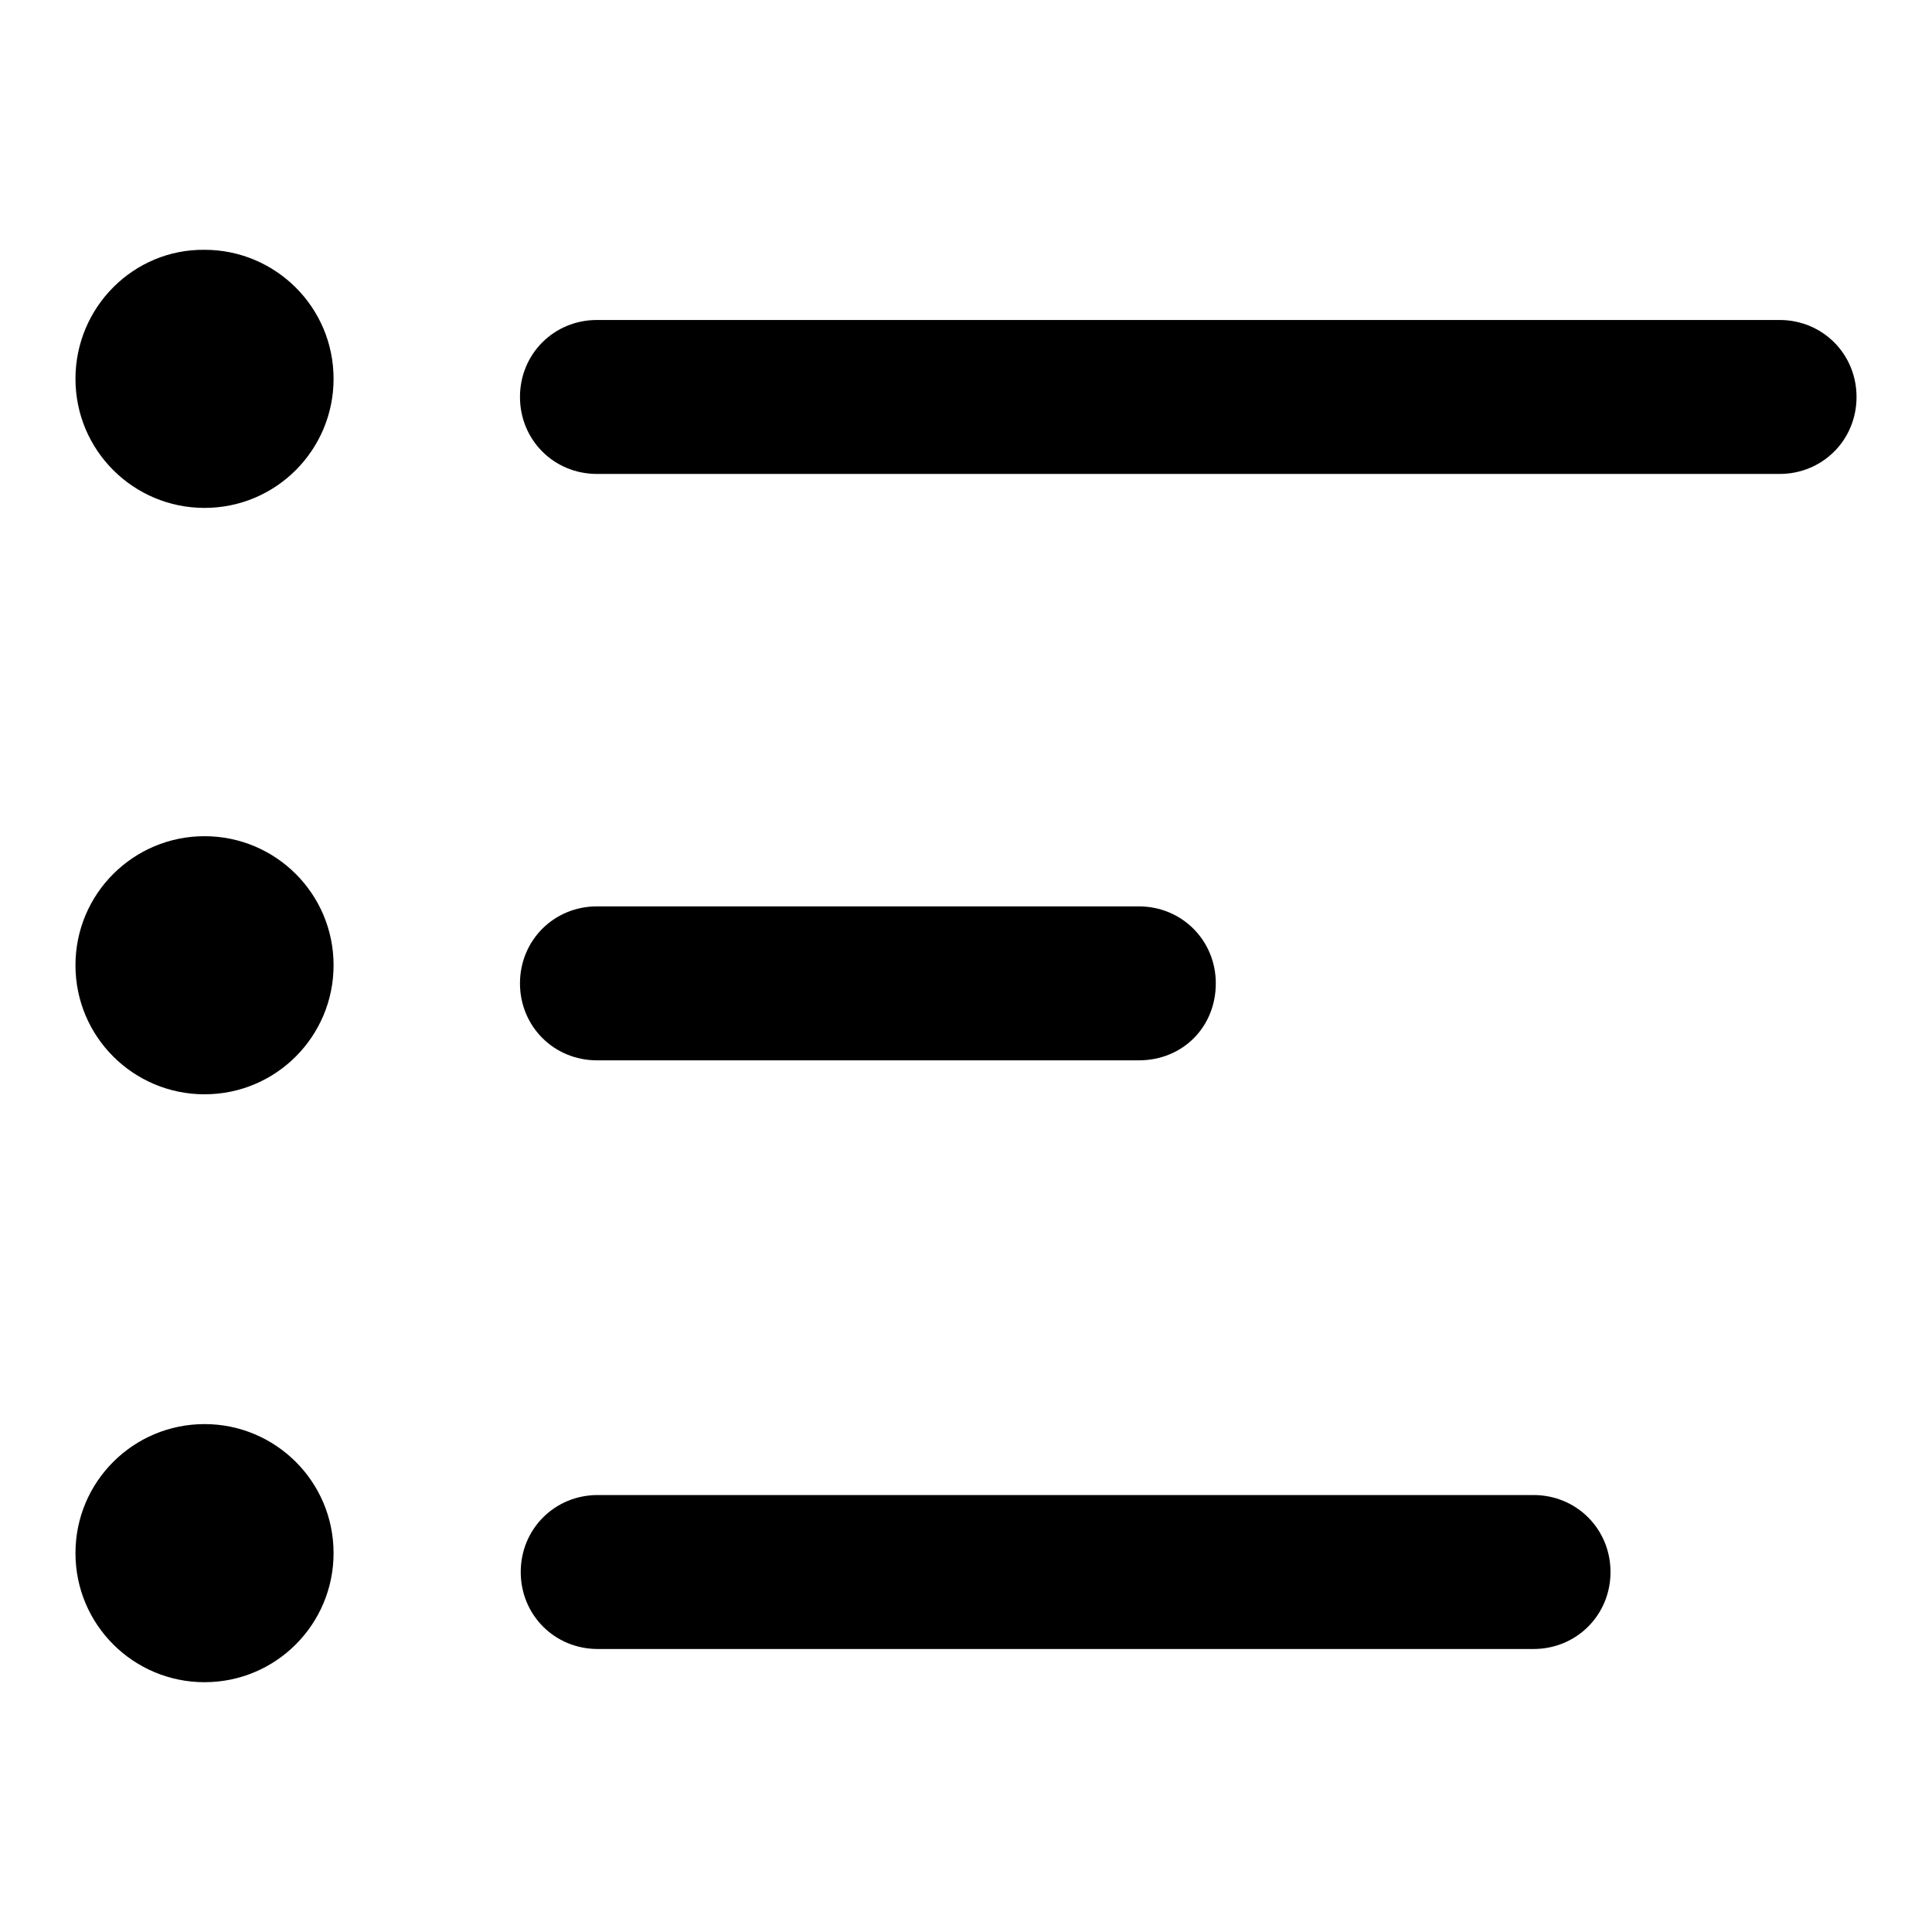
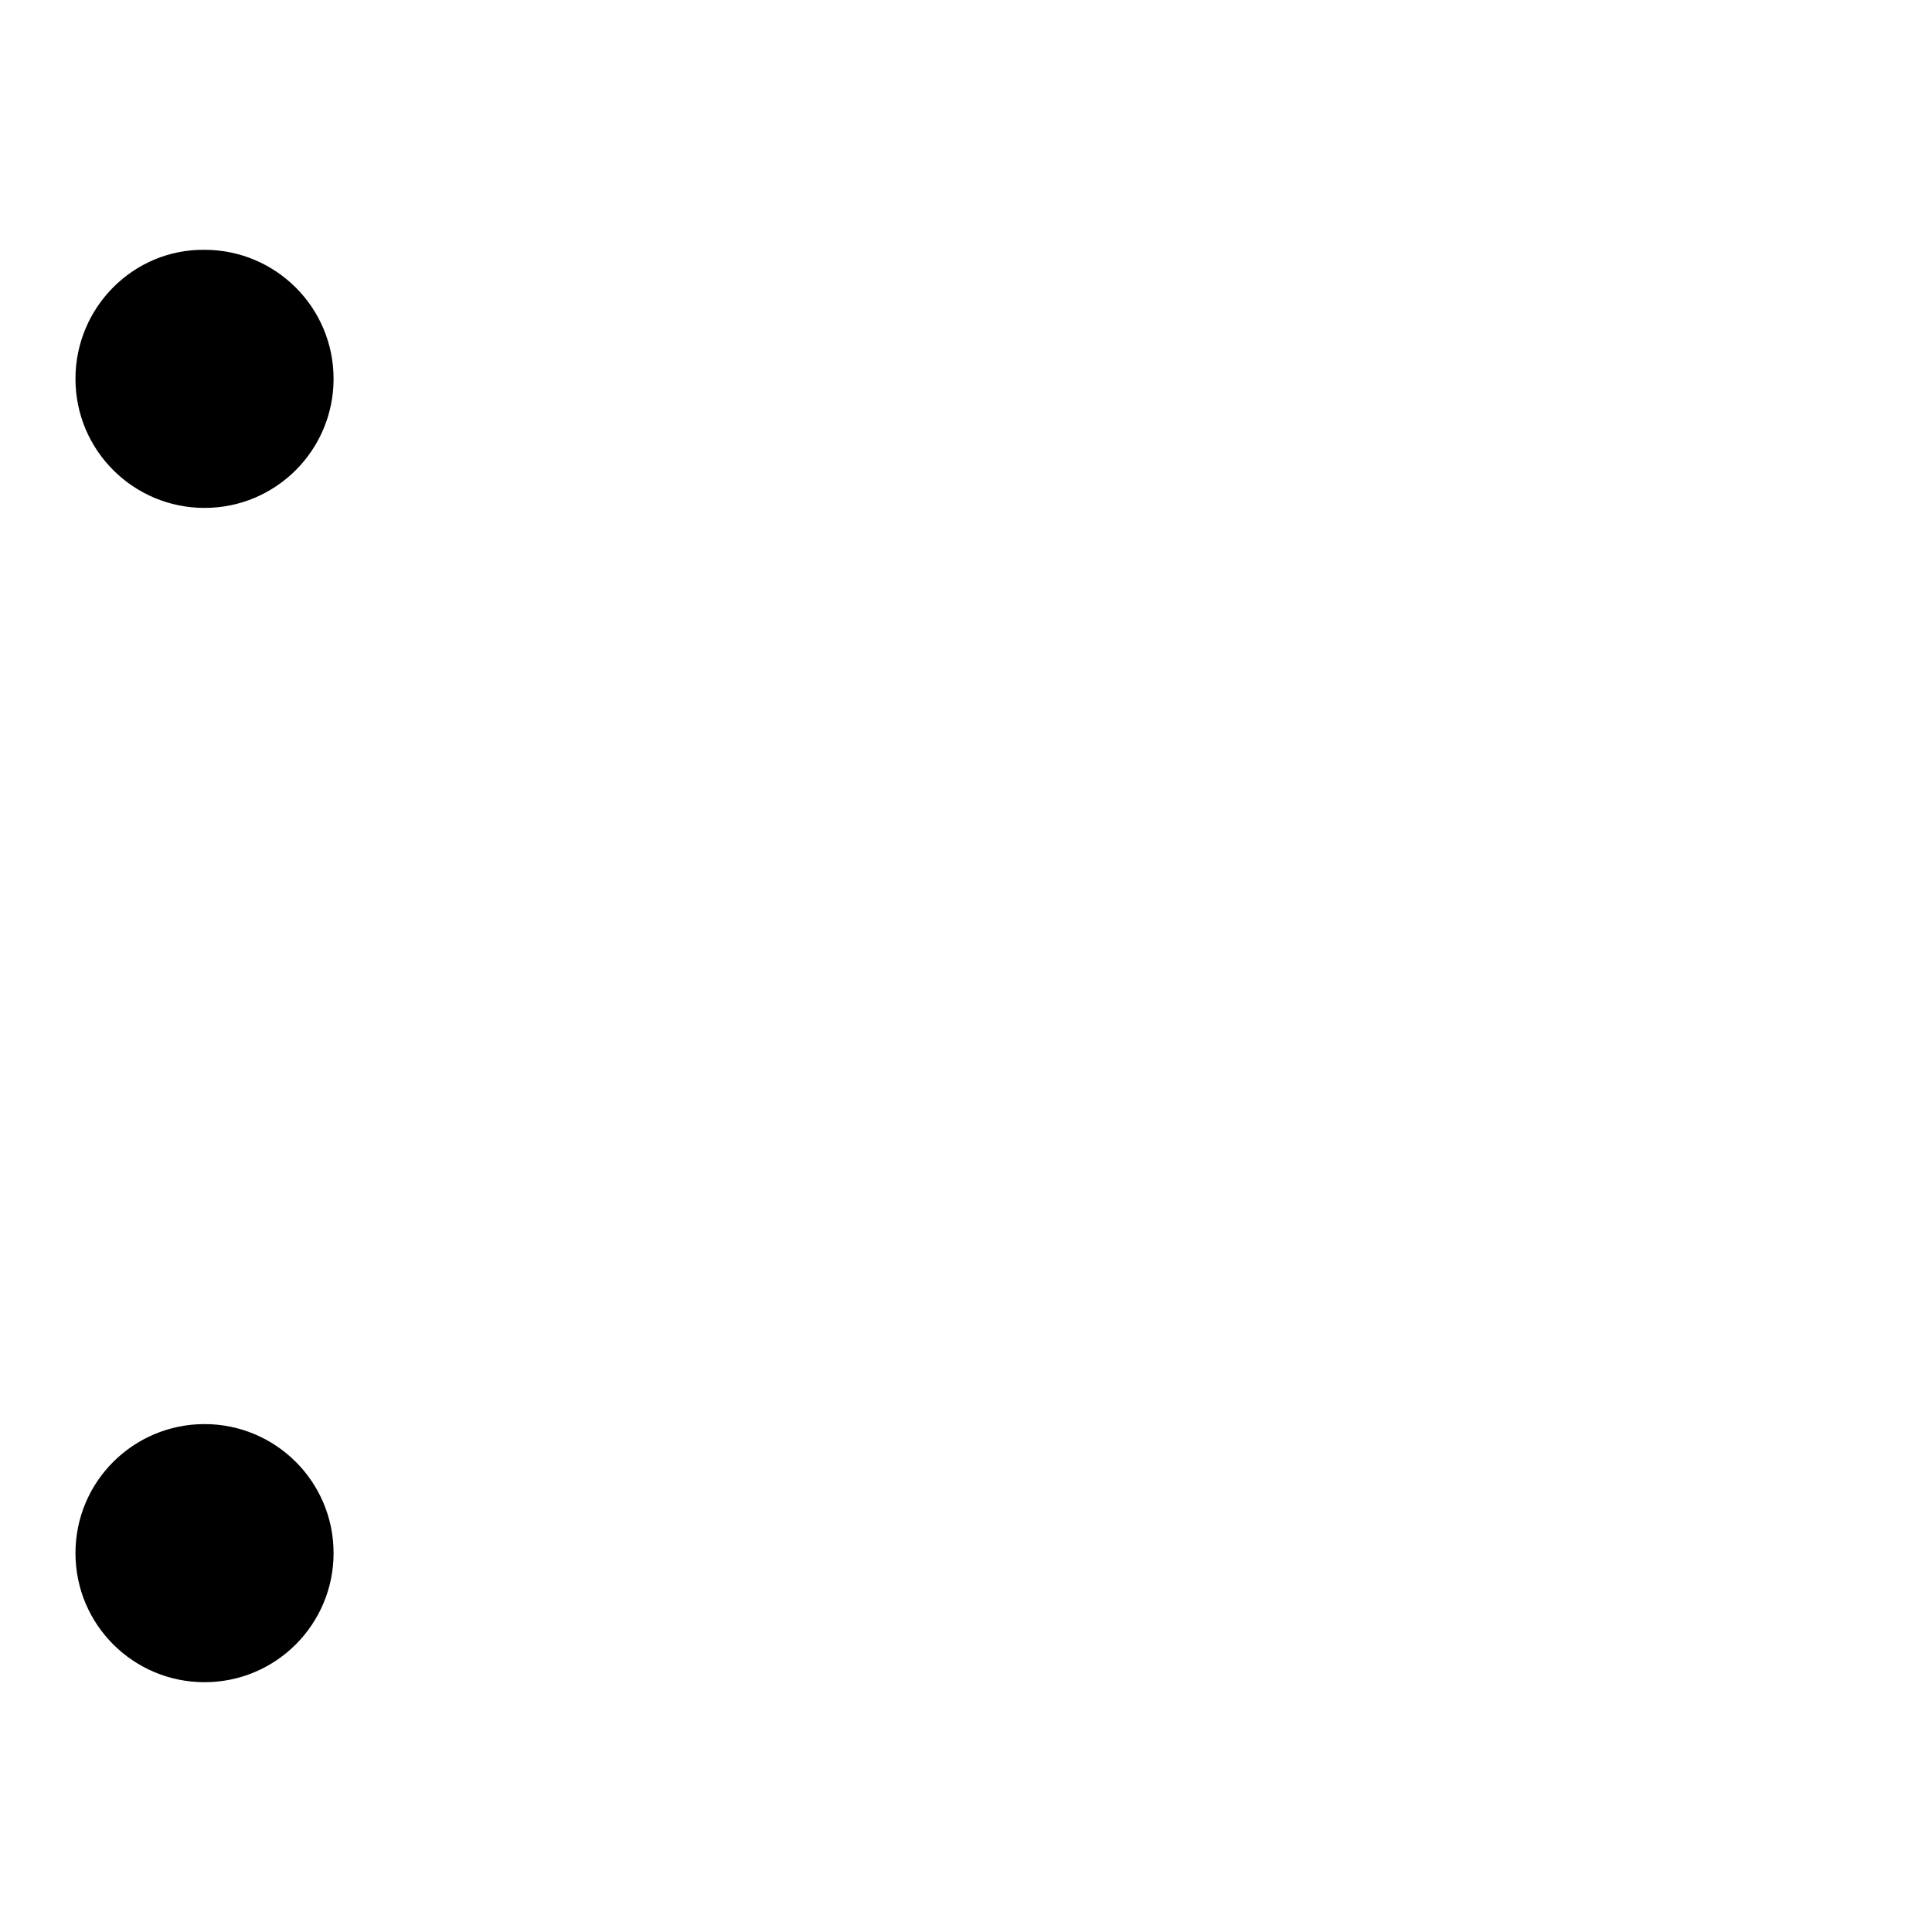
<svg xmlns="http://www.w3.org/2000/svg" version="1.1" x="0px" y="0px" viewBox="0 0 256 256" enable-background="new 0 0 256 256" xml:space="preserve">
  <g>
-     <path fill="#000000" d="M150.9,140.5H79.1c-5.7,0-10.2-4.5-10.2-10.2c0-5.7,4.5-10.2,10.2-10.2h71.8c5.7,0,10.2,4.5,10.2,10.2 C161.1,136.1,156.7,140.5,150.9,140.5z" />
-     <path fill="#000000" d="M10,127.9c0,9.5,7.7,17.1,17.1,17.1c9.5,0,17.1-7.7,17.1-17.1c0-9.5-7.7-17.1-17.1-17.1 C17.7,110.8,10,118.4,10,127.9C10,127.9,10,127.9,10,127.9z" />
-     <path fill="#000000" d="M203.2,218.5h-124c-5.7,0-10.2-4.5-10.2-10.2c0-5.7,4.5-10.2,10.2-10.2h124c5.7,0,10.2,4.5,10.2,10.2 C213.4,214,208.9,218.5,203.2,218.5z" />
    <path fill="#000000" d="M10,205.8c0,9.5,7.7,17.1,17.1,17.1c9.5,0,17.1-7.7,17.1-17.1l0,0c0-9.5-7.7-17.1-17.1-17.1 C17.7,188.7,10,196.3,10,205.8C10,205.8,10,205.8,10,205.8z" />
    <path fill="#000000" d="M10,50.2c0,9.5,7.7,17.1,17.1,17.1c9.5,0,17.1-7.7,17.1-17.1c0-9.5-7.7-17.1-17.1-17.1 C17.7,33,10,40.7,10,50.2C10,50.2,10,50.2,10,50.2z" />
-     <path fill="#000000" d="M235.8,62.8H79.1c-5.7,0-10.2-4.5-10.2-10.2c0-5.7,4.5-10.2,10.2-10.2h156.7c5.7,0,10.2,4.5,10.2,10.2 C246,58.3,241.5,62.8,235.8,62.8z" />
  </g>
</svg>